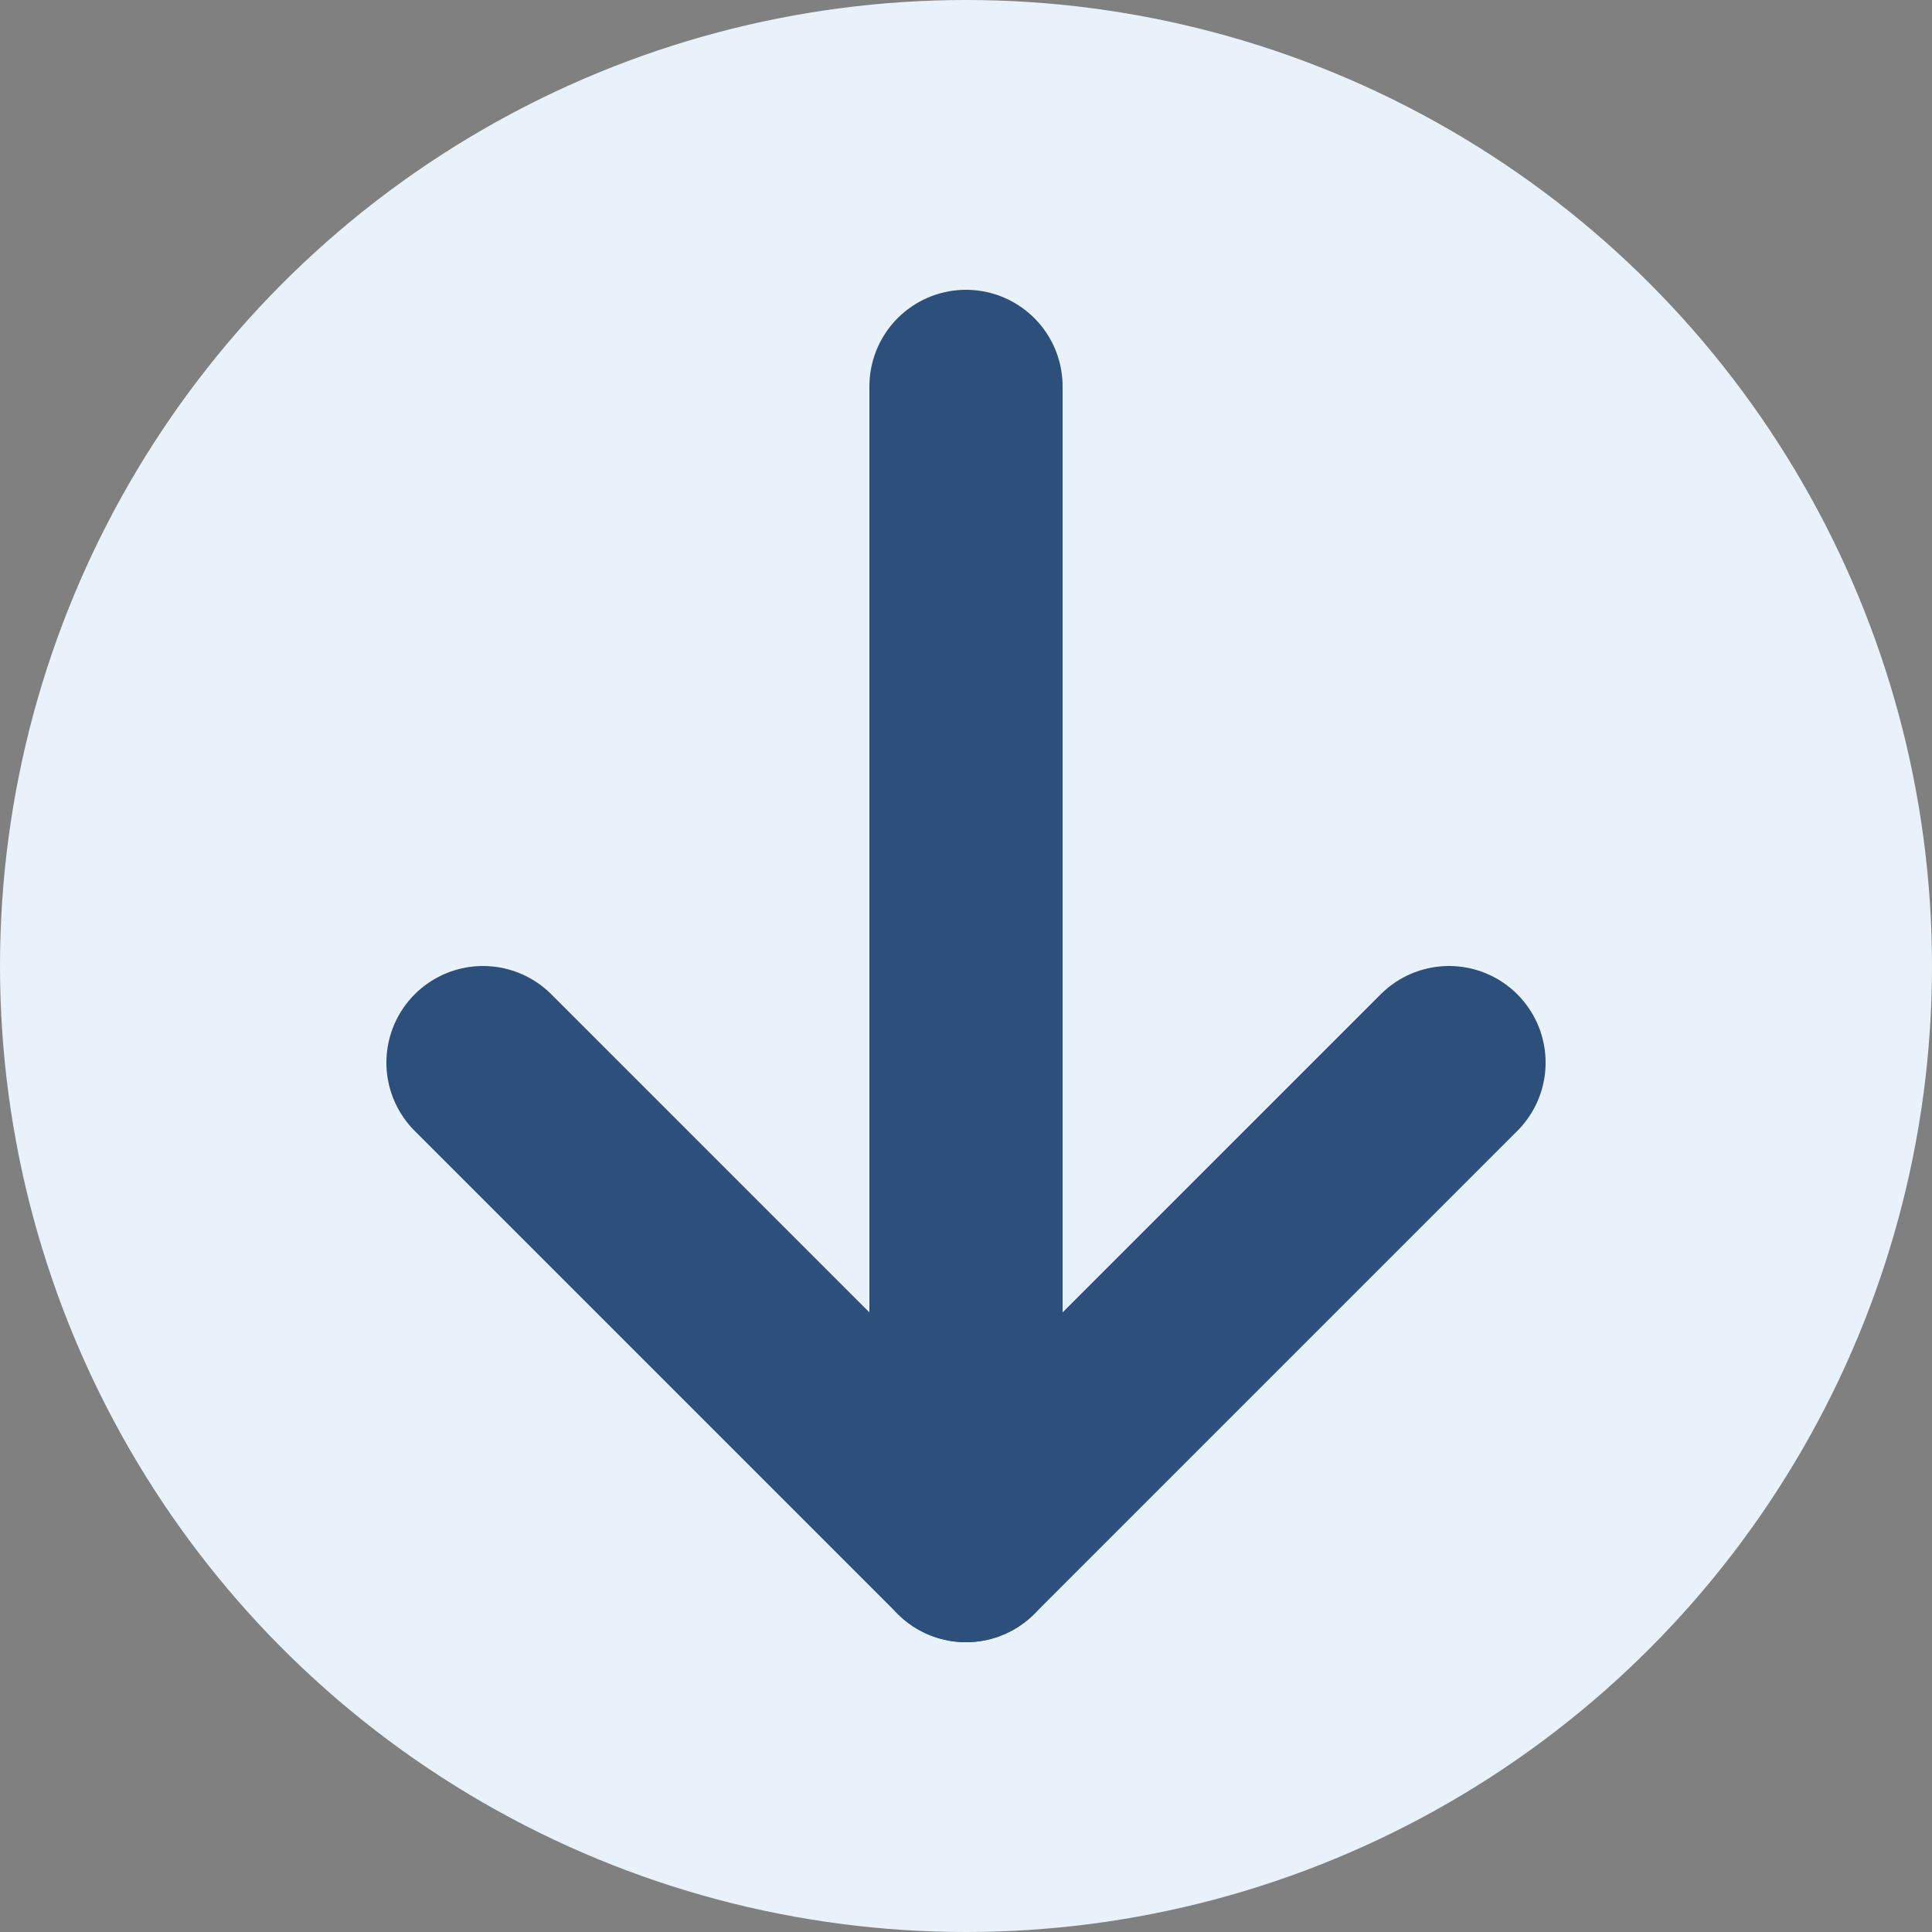
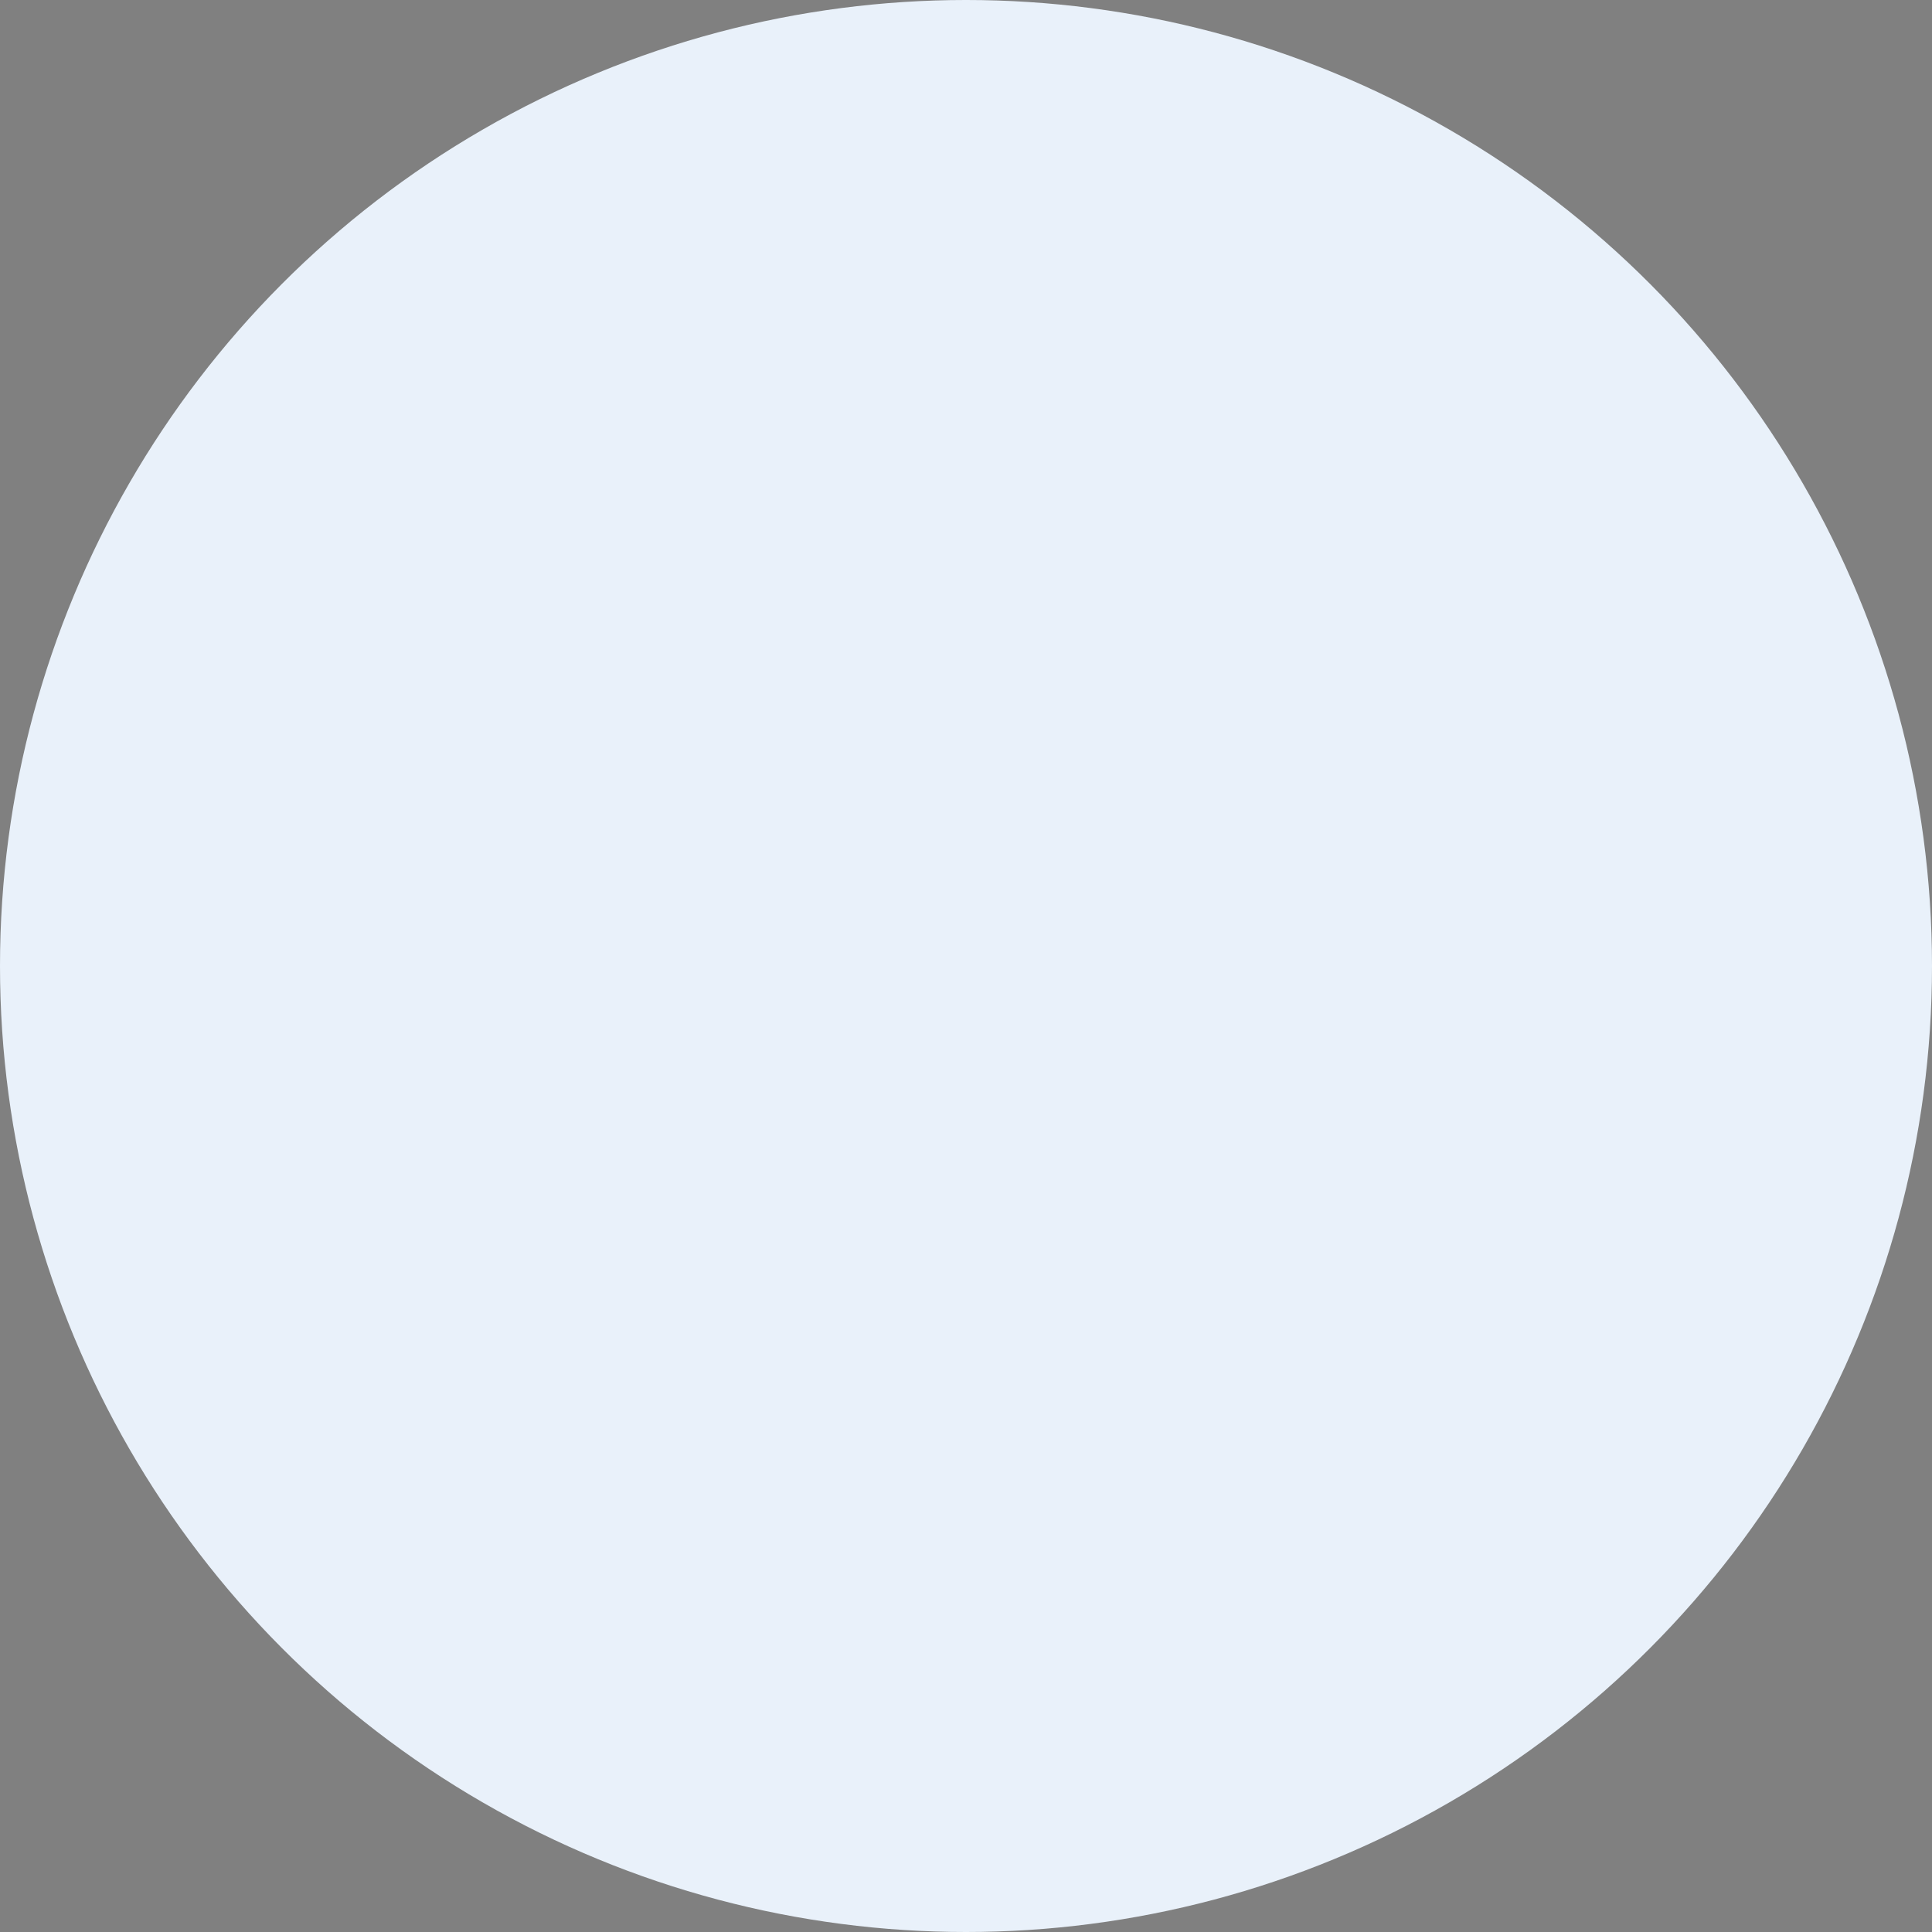
<svg xmlns="http://www.w3.org/2000/svg" width="20" height="20" viewBox="0 0 20 20" fill="none">
  <rect x="0" y="0" width="20" height="20" fill="#808080" stroke="none" />
  <circle cx="10" cy="10" r="10" fill="#e9f1fa" />
-   <path d="M5 11L10 16L15 11" stroke="#2c4f7c" stroke-width="2" stroke-linecap="round" stroke-linejoin="round" />
-   <path d="M10 4V16" stroke="#2c4f7c" stroke-width="2" stroke-linecap="round" />
</svg>